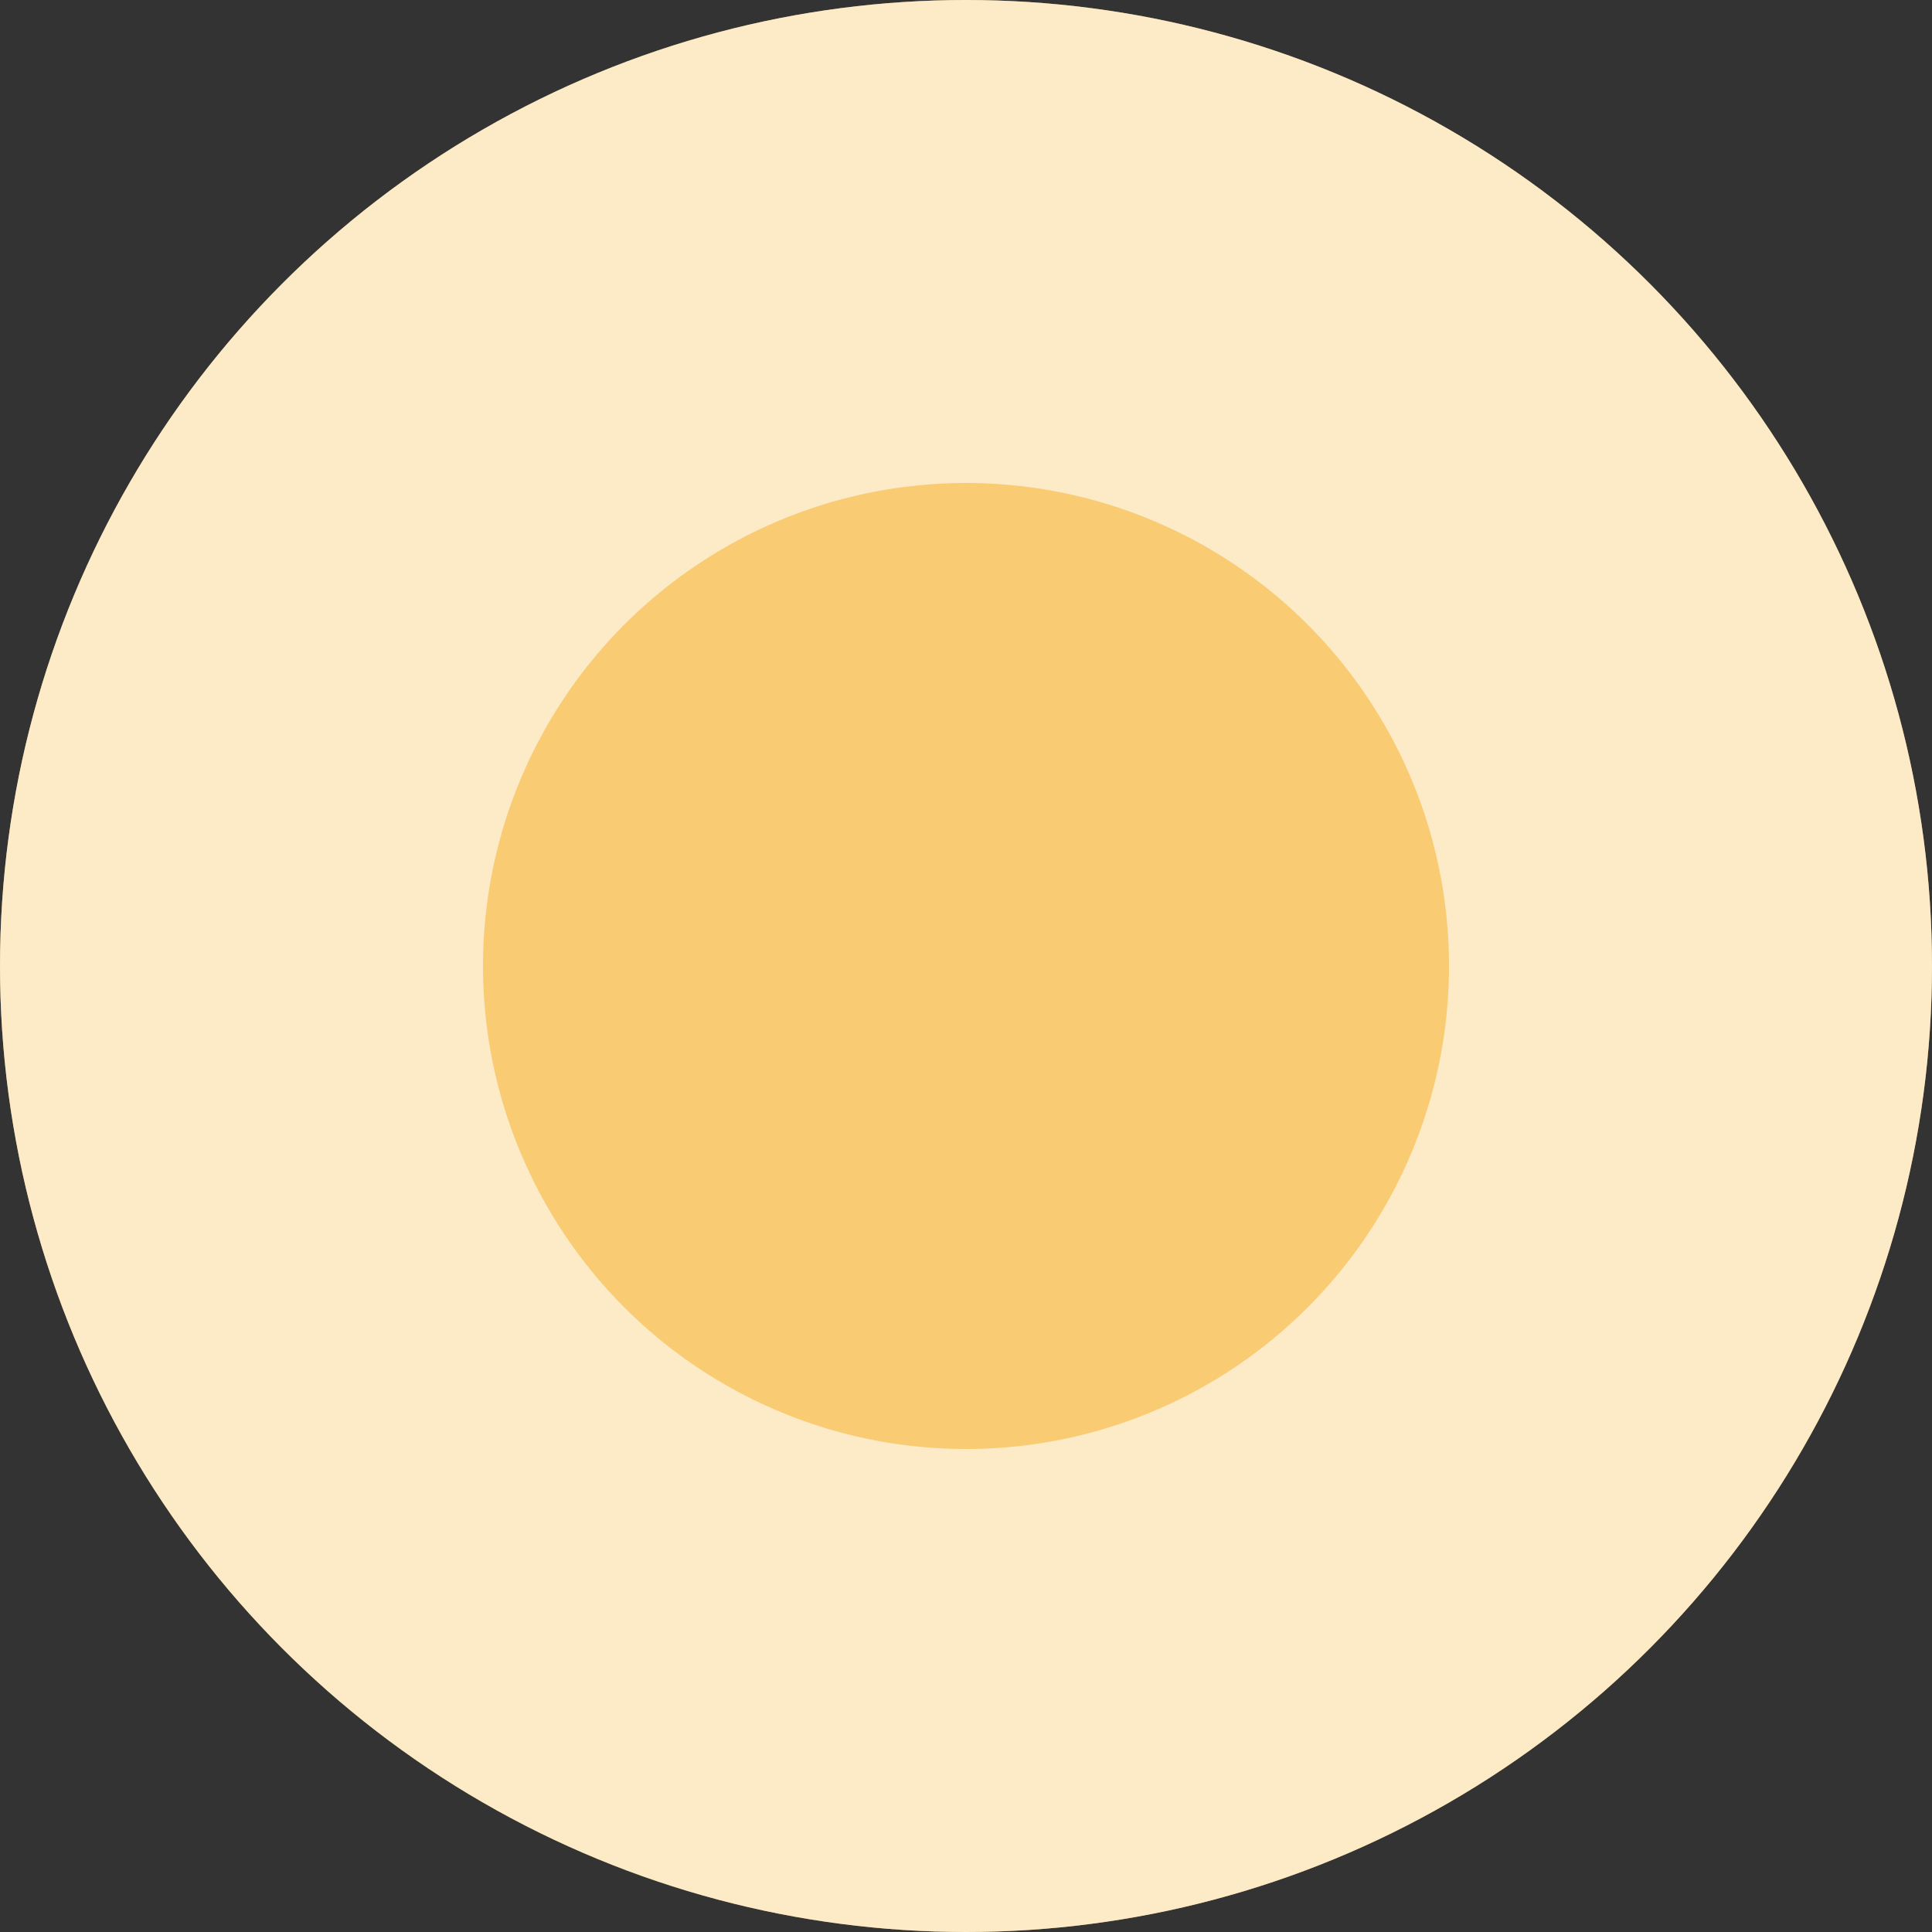
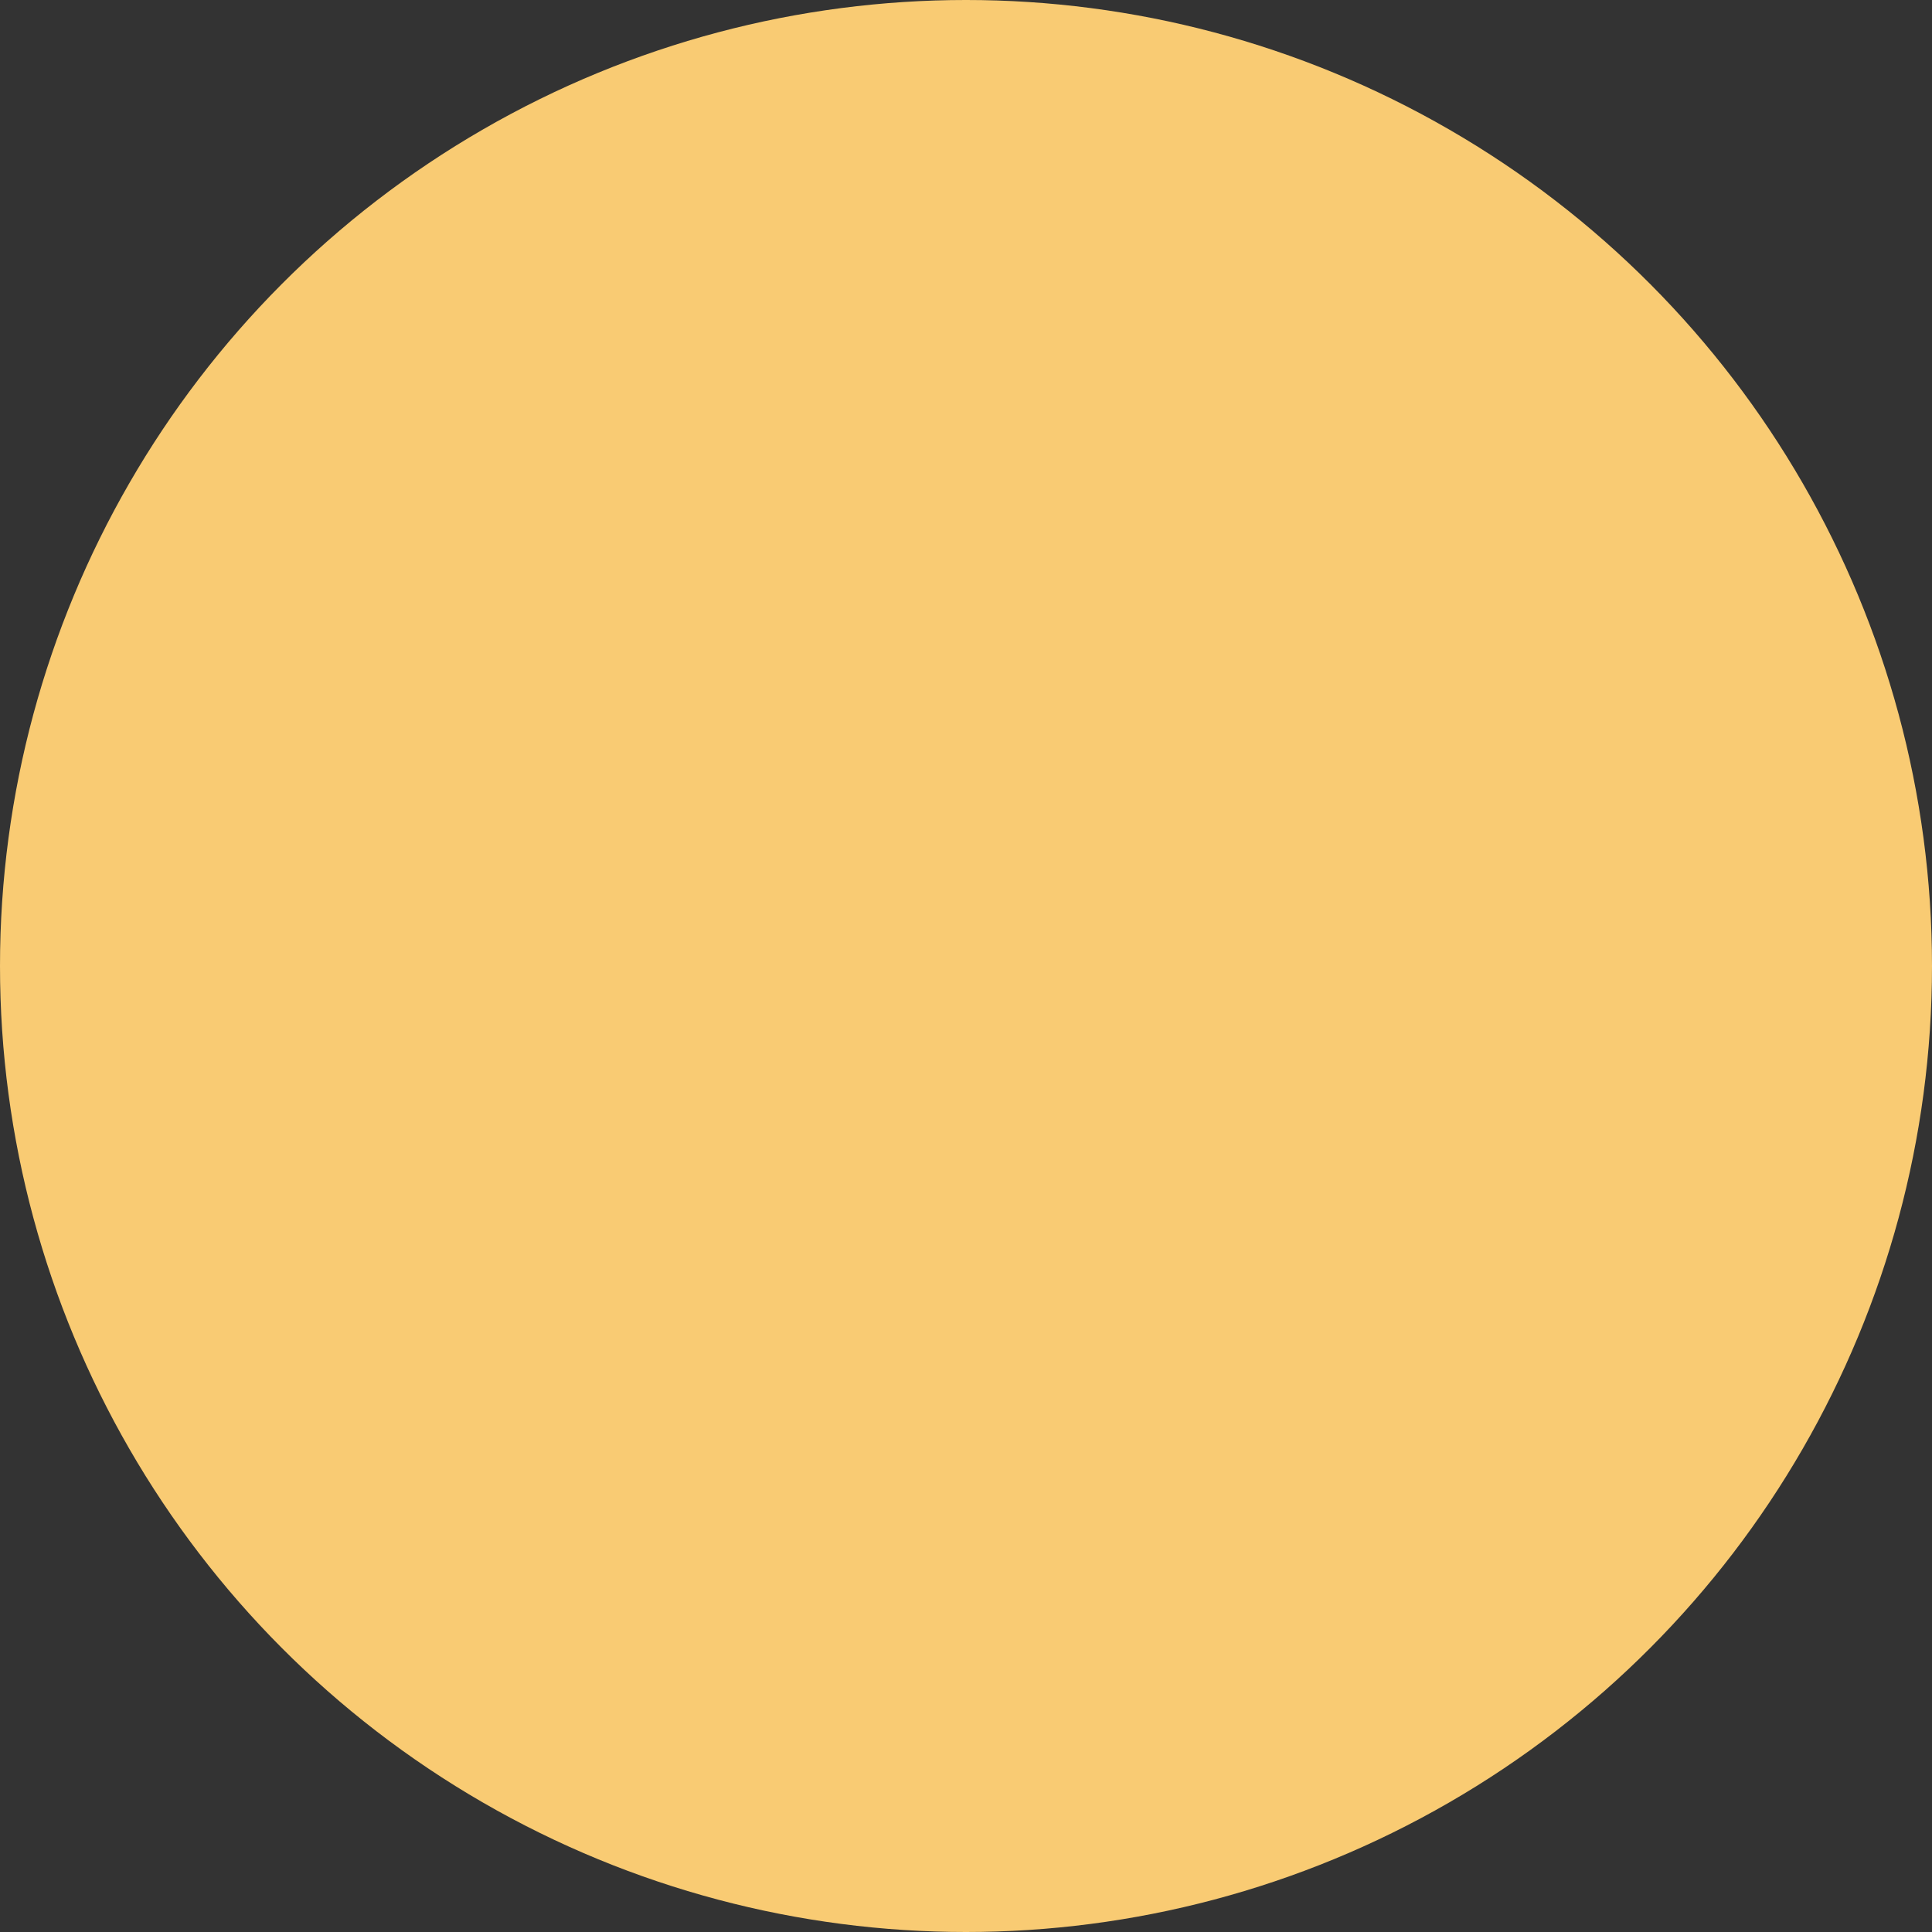
<svg xmlns="http://www.w3.org/2000/svg" width="16" height="16" viewBox="0 0 16 16" fill="none">
  <rect x="0" y="0" width="16" height="16" fill="#333333" stroke="none" />
  <circle cx="8" cy="8" r="8" fill="#F9CB73" />
-   <circle cx="8" cy="8" r="6" stroke="white" stroke-opacity="0.6" stroke-width="4" />
</svg>